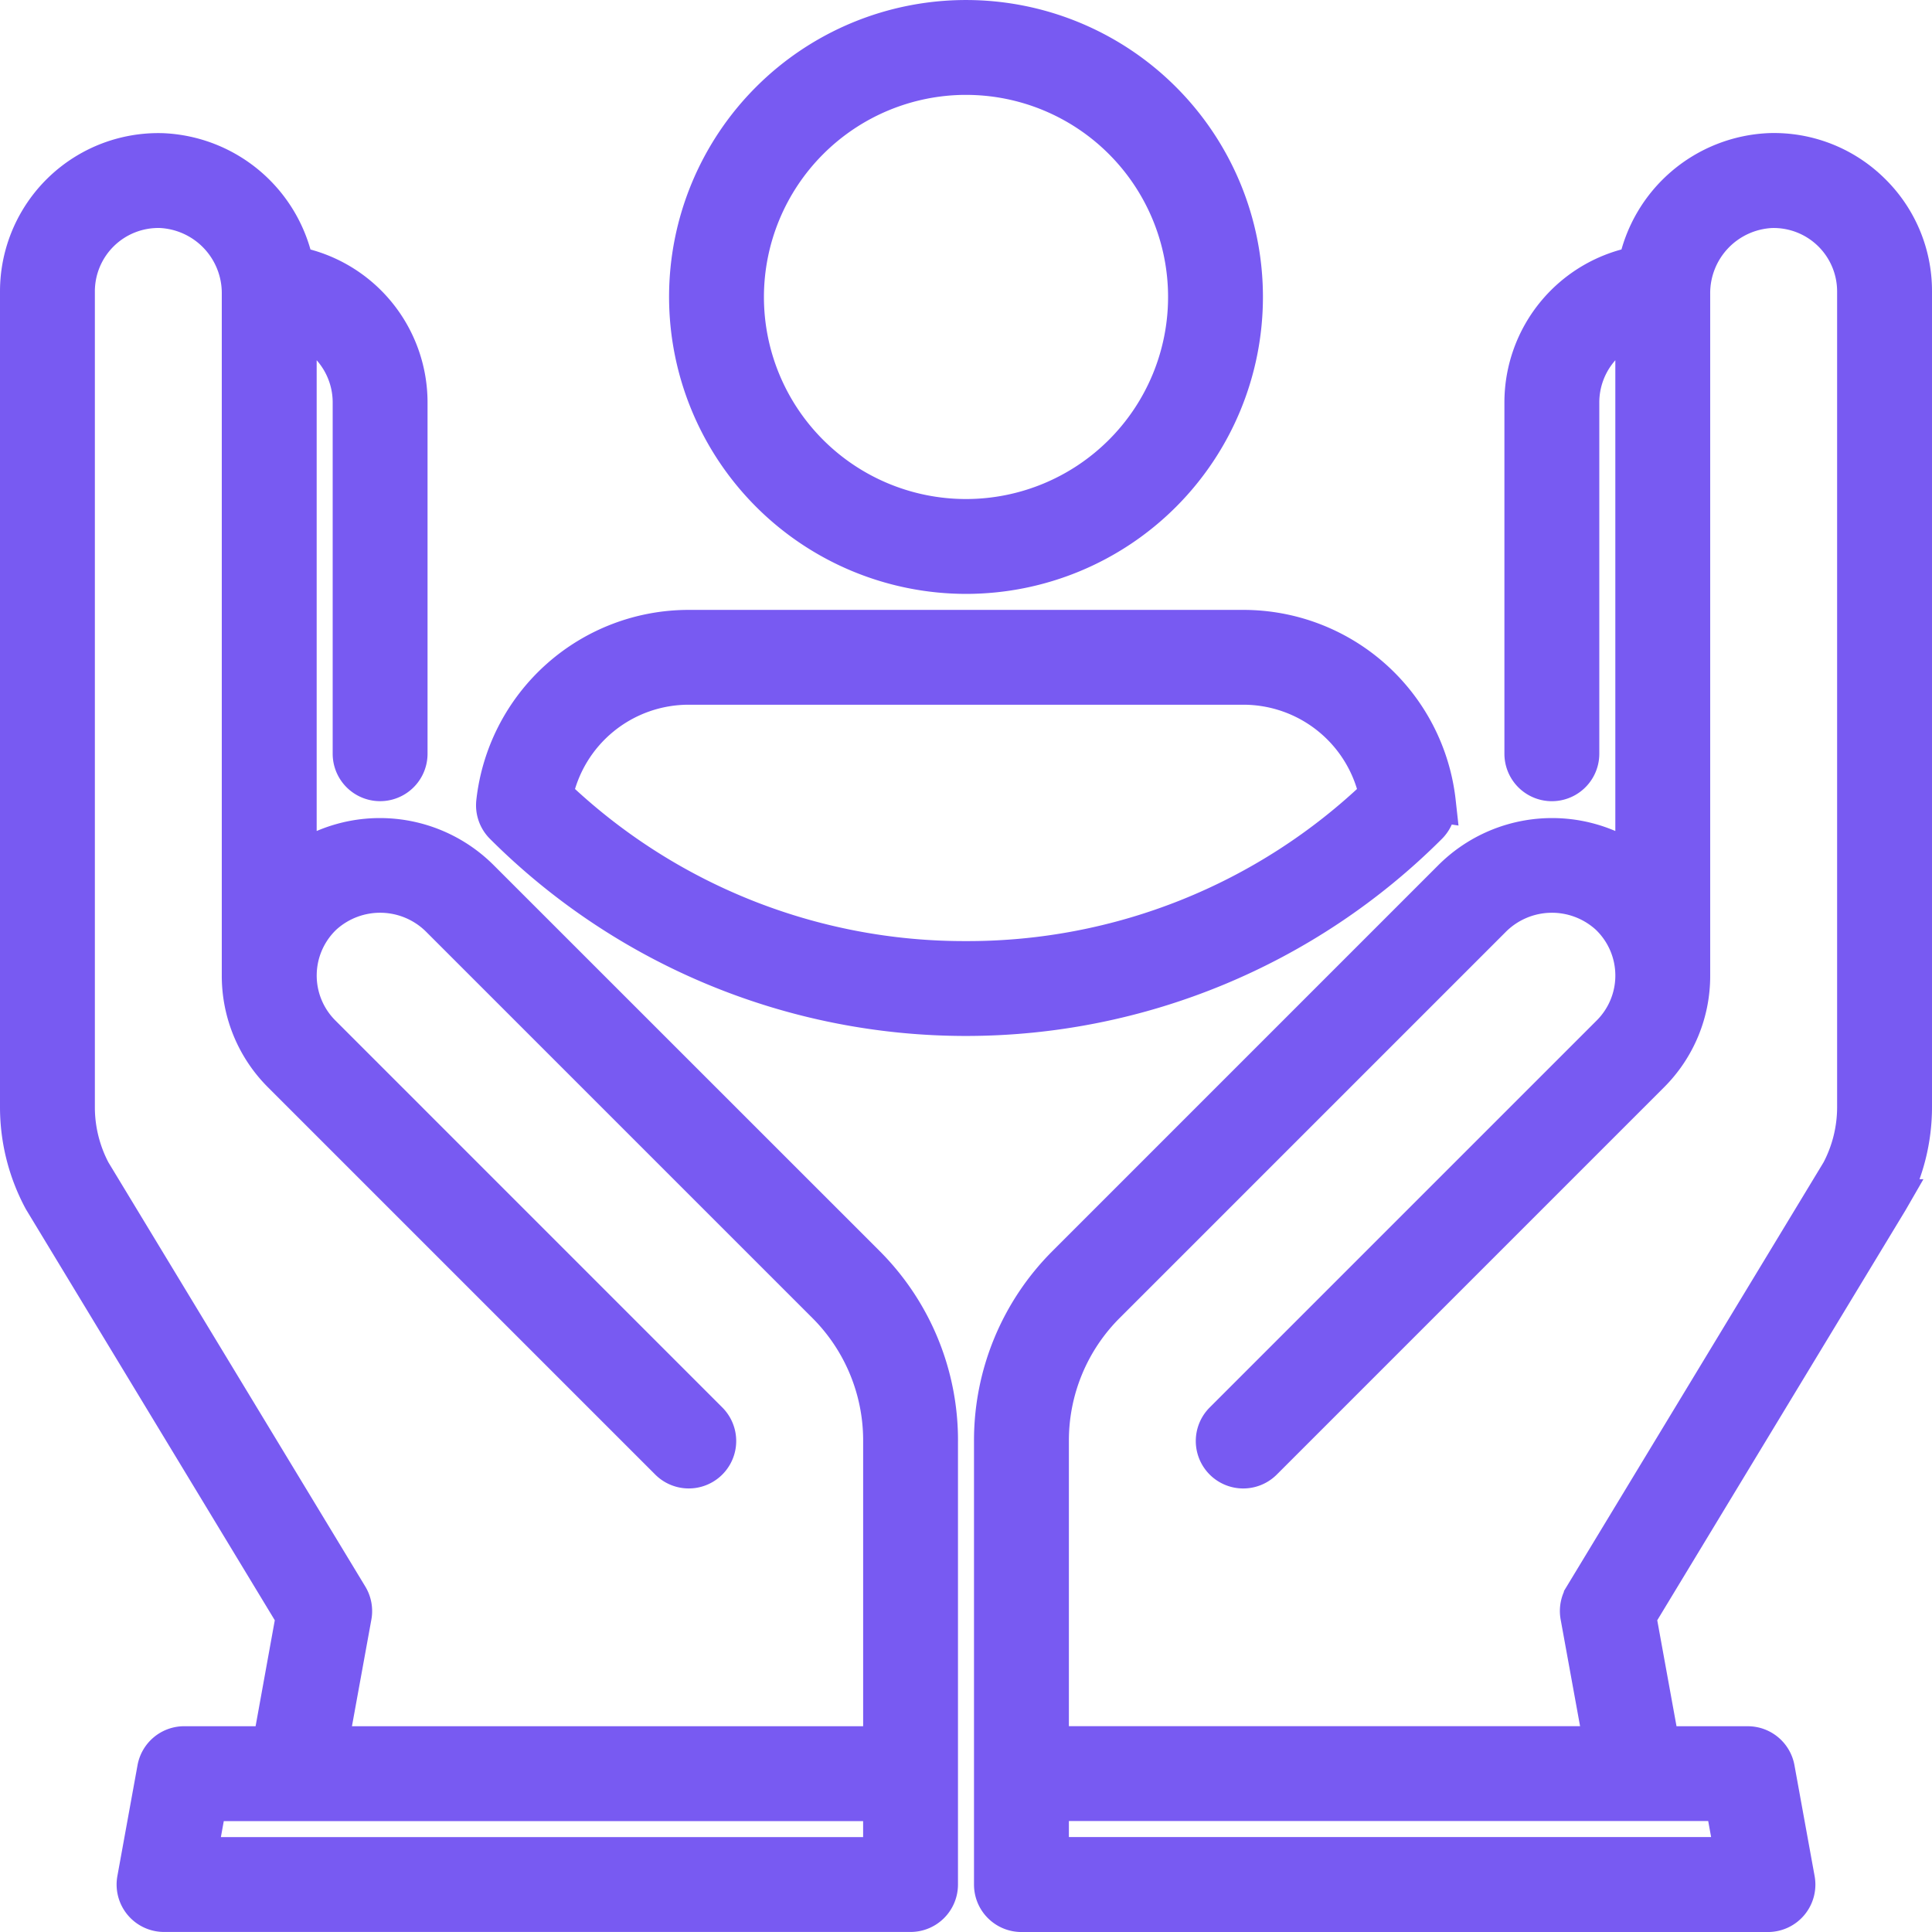
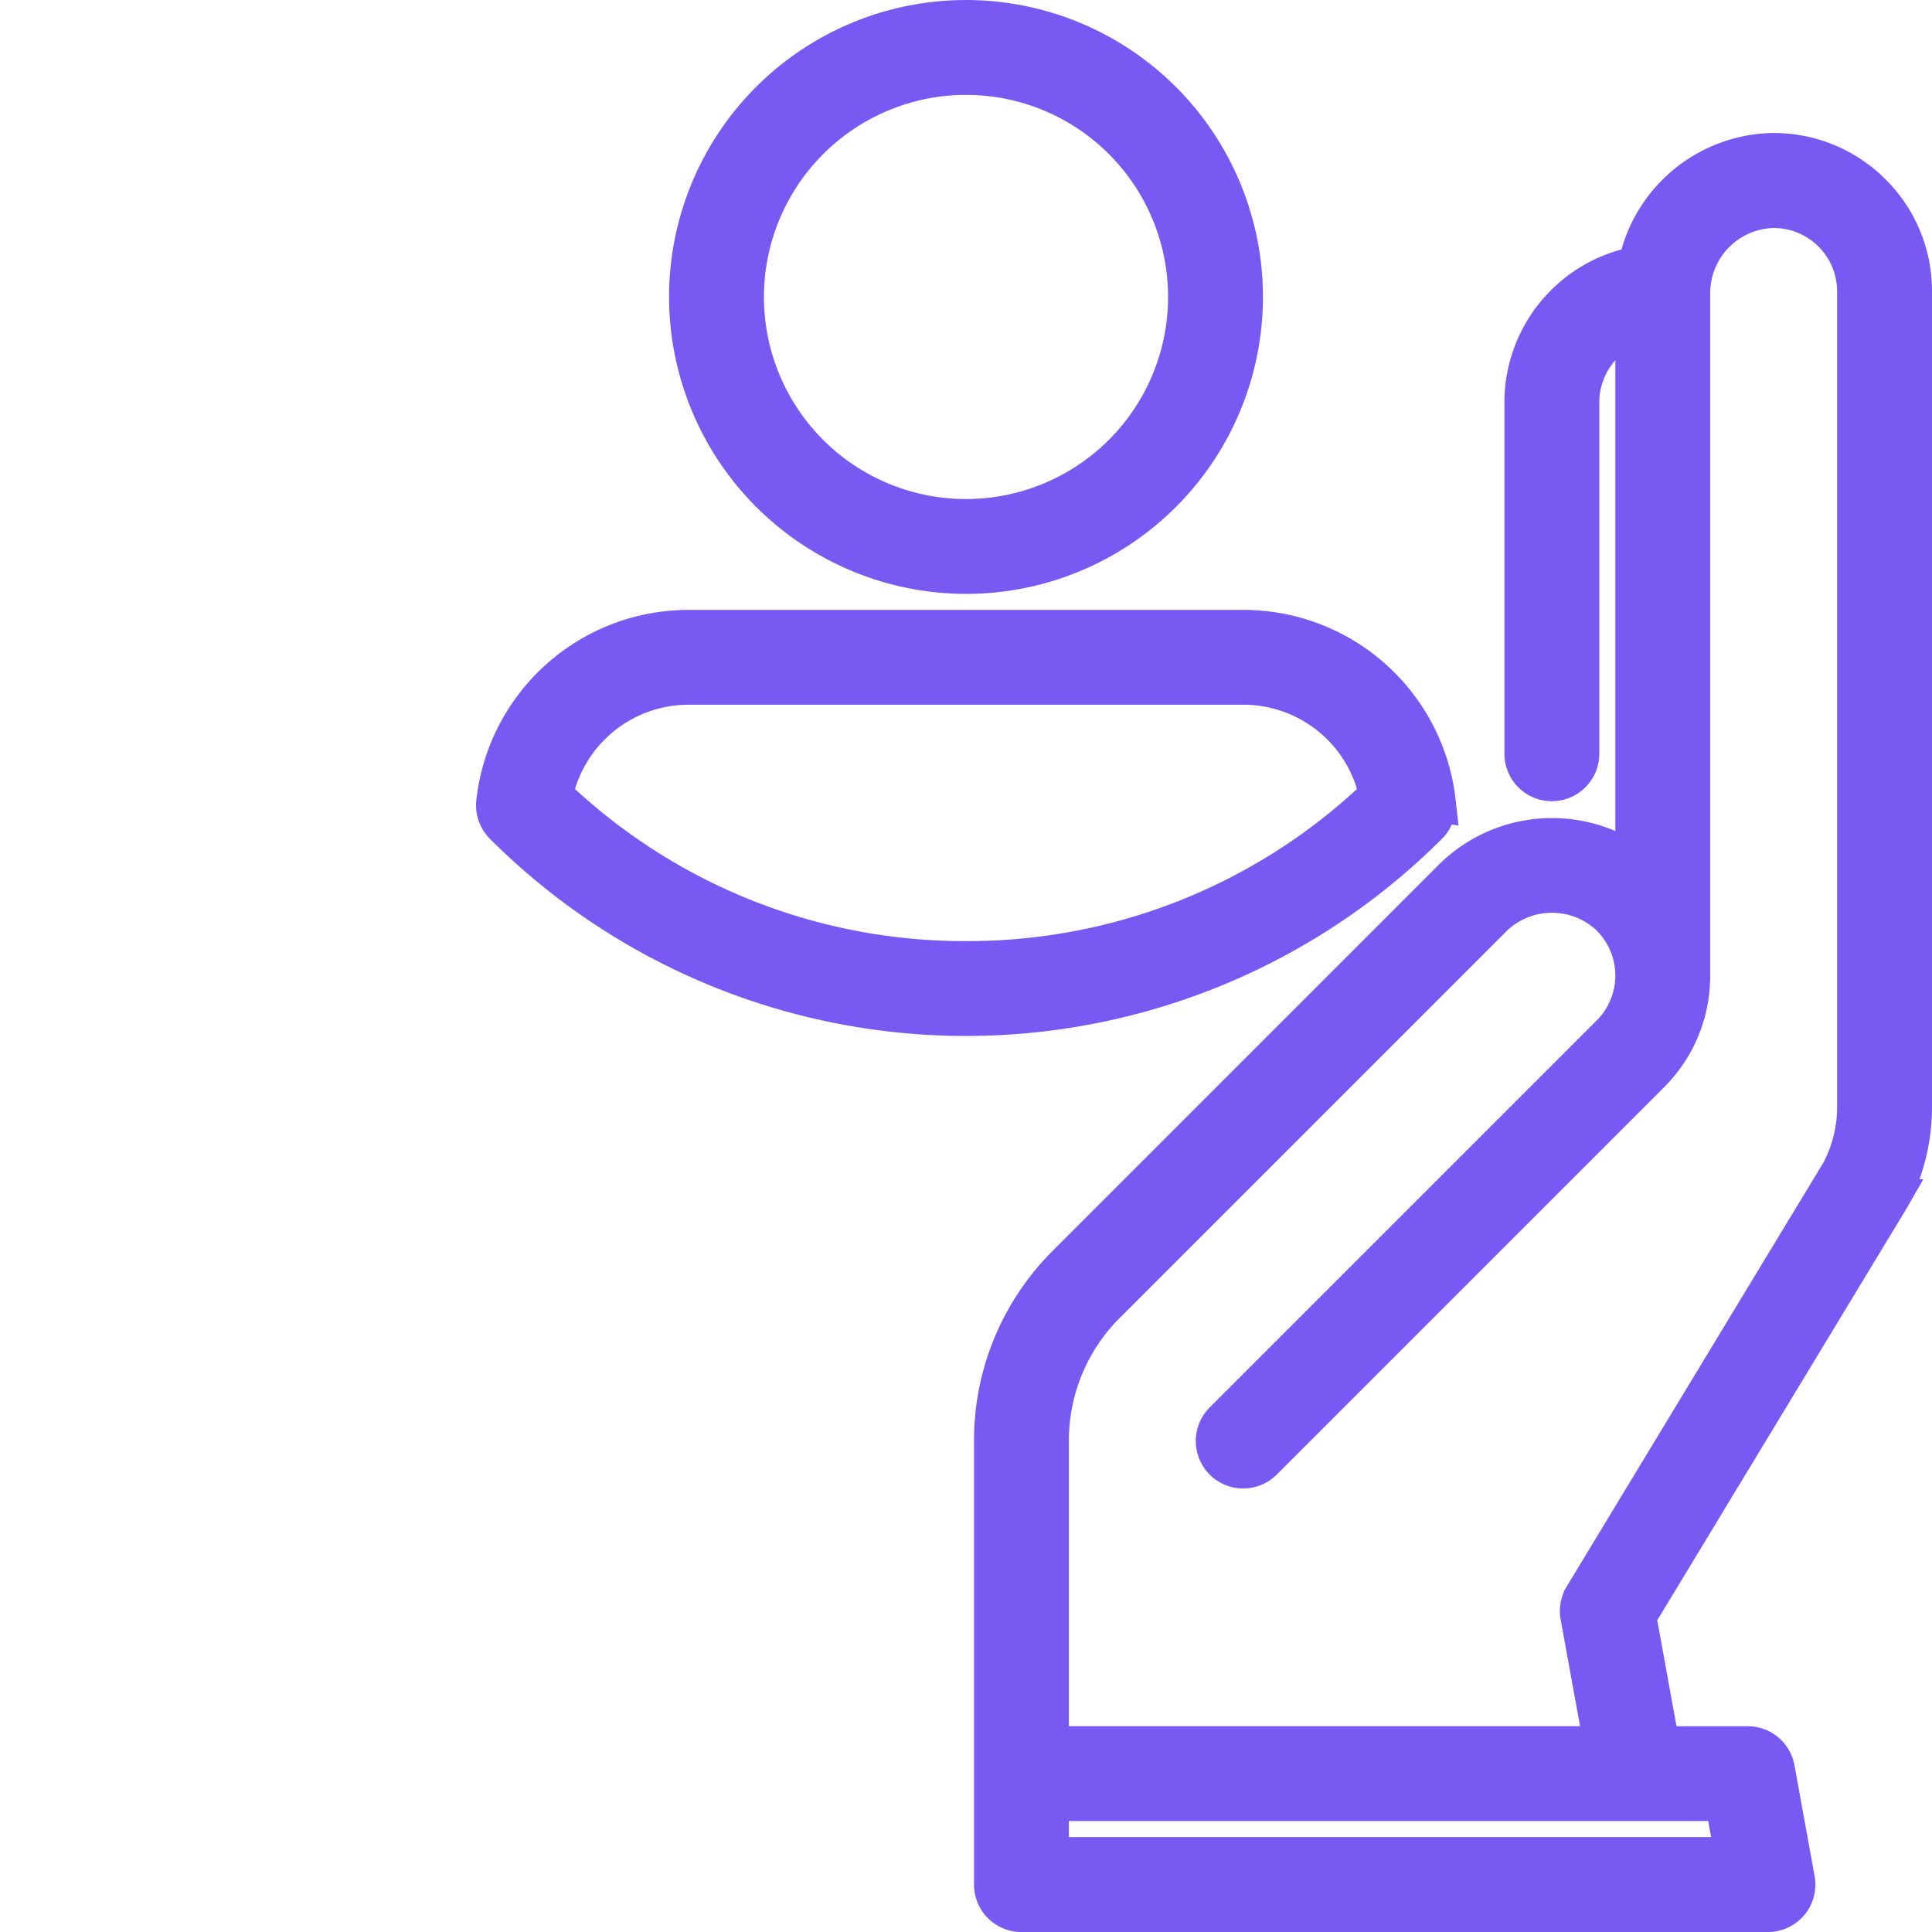
<svg xmlns="http://www.w3.org/2000/svg" width="98" height="98" viewBox="0 0 98 98">
  <g id="nurturing" transform="translate(1 1)">
    <path id="Path_6160" data-name="Path 6160" d="M195.062,28.125A14.062,14.062,0,1,0,181,14.062,14.078,14.078,0,0,0,195.062,28.125Zm0-25.312a11.25,11.25,0,1,1-11.25,11.25A11.263,11.263,0,0,1,195.062,2.812Z" transform="translate(-147.062 0)" fill="#785af2" stroke="#785af2" stroke-width="2" />
    <path id="Path_6161" data-name="Path 6161" d="M307.965,38a6.987,6.987,0,0,0-5.1-1.989,7.12,7.12,0,0,0-6.695,5.739,7.041,7.041,0,0,0-5.765,6.915V66.494a1.406,1.406,0,0,0,2.813,0V48.669a4.226,4.226,0,0,1,2.813-3.977v27.43a7.164,7.164,0,0,0-9.273.732L267.207,92.406a12.574,12.574,0,0,0-3.707,8.949v22.5a1.406,1.406,0,0,0,1.406,1.406h37.866a1.406,1.406,0,0,0,1.384-1.658l-1.023-5.625a1.406,1.406,0,0,0-1.384-1.155H297.3l-1.194-6.569L308.89,89.139c.013-.021.025-.043.037-.064a9.878,9.878,0,0,0,1.167-4.648V43.044A6.975,6.975,0,0,0,307.965,38Zm-6.878,84.444H266.313v-2.813h34.264Zm6.194-38.022a7.057,7.057,0,0,1-.817,3.289l-13.042,21.538a1.405,1.405,0,0,0-.181.98l1.2,6.59H266.313V101.355a9.779,9.779,0,0,1,2.883-6.961l19.551-19.551a4.308,4.308,0,0,1,5.963-.166,4.219,4.219,0,0,1,.086,6.05l-19.634,19.634a1.406,1.406,0,1,0,1.989,1.989l19.634-19.634a6.975,6.975,0,0,0,2.058-4.972s0-34.583,0-34.583a4.308,4.308,0,0,1,4.1-4.334,4.219,4.219,0,0,1,4.338,4.217Z" transform="translate(-214.094 -29.26)" fill="#785af2" stroke="#785af2" stroke-width="2" />
    <path id="Path_6162" data-name="Path 6162" d="M176.48,173.752A9.834,9.834,0,0,0,166.7,165H138.572a9.834,9.834,0,0,0-9.781,8.751,1.407,1.407,0,0,0,.4,1.151,33.152,33.152,0,0,0,46.883,0,1.407,1.407,0,0,0,.4-1.151ZM152.635,181.8a30.129,30.129,0,0,1-20.946-8.39,7.023,7.023,0,0,1,6.882-5.6H166.7a7.023,7.023,0,0,1,6.882,5.6A30.129,30.129,0,0,1,152.635,181.8Z" transform="translate(-104.635 -134.063)" fill="#785af2" stroke="#785af2" stroke-width="2" />
-     <path id="Path_6163" data-name="Path 6163" d="M46.594,101.354A12.574,12.574,0,0,0,42.887,92.4L23.336,72.854a7.164,7.164,0,0,0-9.273-.732V44.691a4.226,4.226,0,0,1,2.812,3.977V66.493a1.406,1.406,0,0,0,2.812,0V48.668a7.041,7.041,0,0,0-5.765-6.915,7.12,7.12,0,0,0-6.7-5.739A7.031,7.031,0,0,0,0,43.043V84.425a9.876,9.876,0,0,0,1.167,4.648c.012.022.024.043.037.064L13.99,110.253,12.8,116.822H8.344a1.406,1.406,0,0,0-1.384,1.155L5.938,123.6a1.406,1.406,0,0,0,1.384,1.658H45.187a1.406,1.406,0,0,0,1.406-1.406v-22.5Zm-2.812,21.093H9.006l.511-2.812H43.781Zm0-5.625H15.654l1.2-6.59a1.406,1.406,0,0,0-.181-.98L3.629,87.714a7.056,7.056,0,0,1-.817-3.289V43.043a4.219,4.219,0,0,1,4.338-4.217,4.308,4.308,0,0,1,4.1,4.334V77.743a6.982,6.982,0,0,0,2.059,4.972l19.634,19.634a1.406,1.406,0,0,0,1.989-1.989L15.3,80.726a4.219,4.219,0,0,1,.086-6.049,4.307,4.307,0,0,1,5.963.166L40.9,94.393a9.779,9.779,0,0,1,2.883,6.961v15.468Z" transform="translate(0 -29.26)" fill="#785af2" stroke="#785af2" stroke-width="2" />
  </g>
</svg>